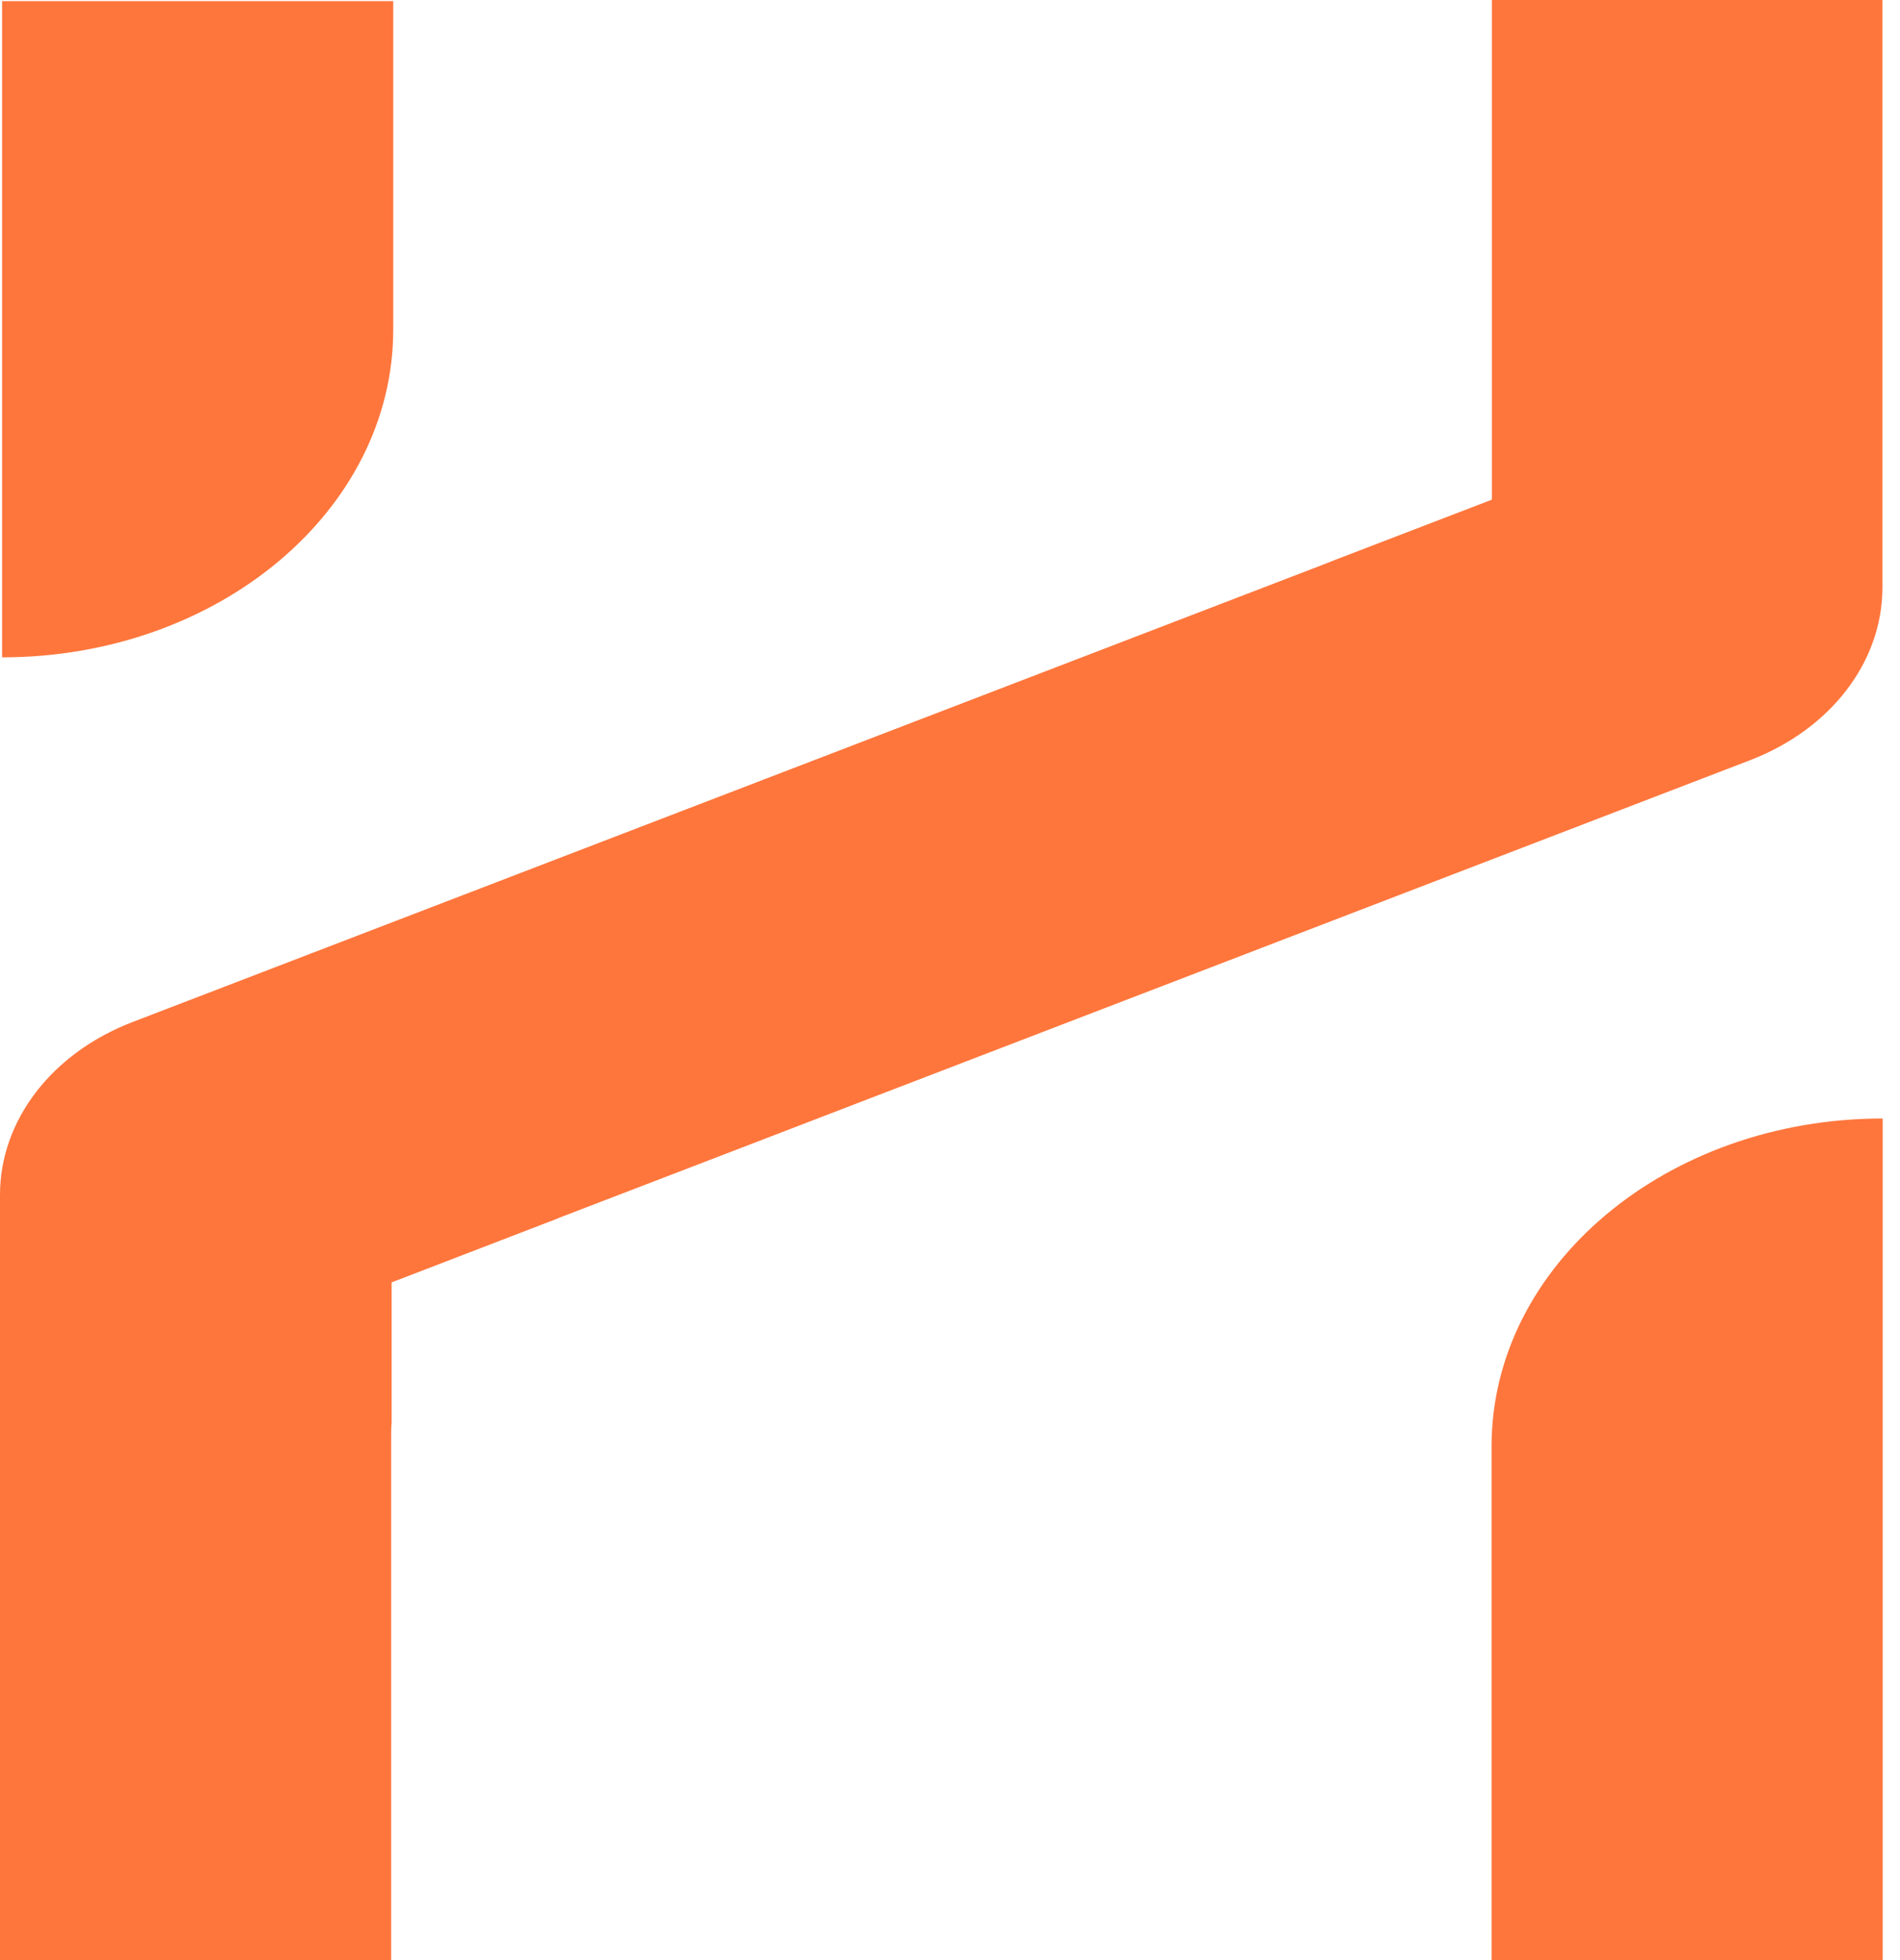
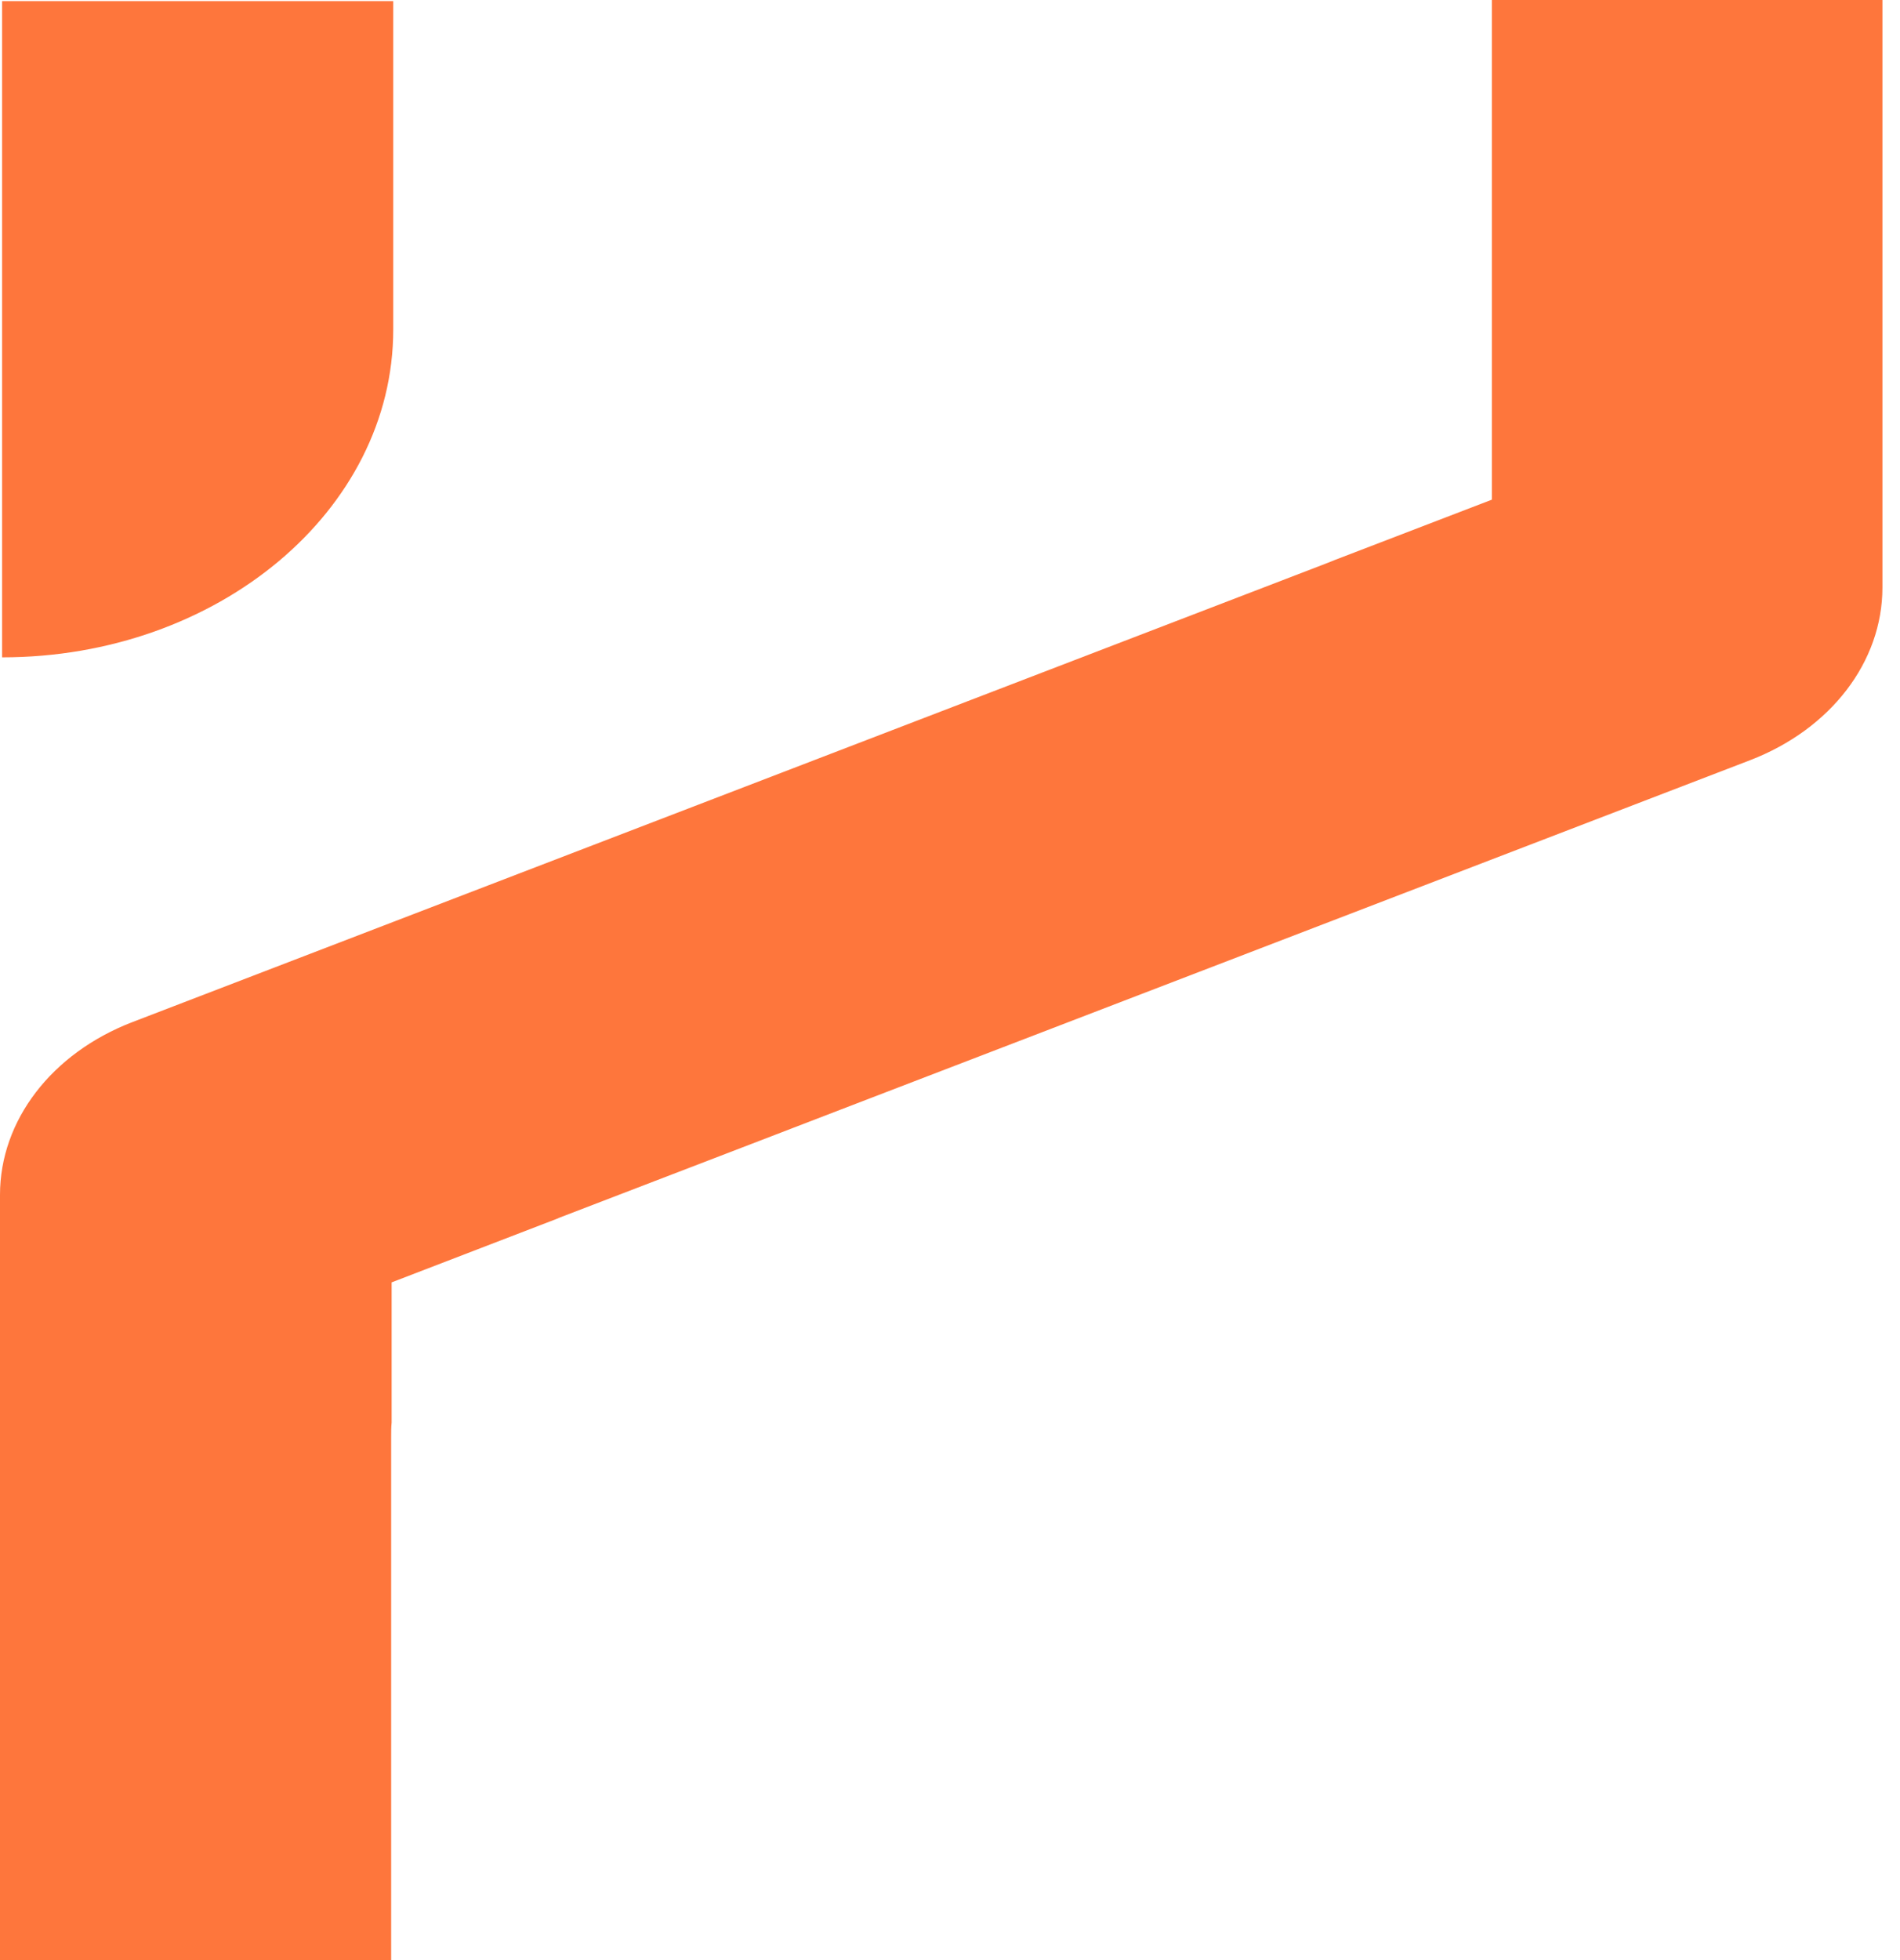
<svg xmlns="http://www.w3.org/2000/svg" width="32" height="33" viewBox="0 0 32 33" fill="none">
  <g clip-path="url(#clip0_12388_6238)">
-     <path d="M31.709 33.227H25.121V24.351C25.121 21.302 28.076 18.831 31.709 18.831V33.231V33.228V33.227Z" fill="#FE763C" />
-     <path d="M0.035 0.019H6.623V5.548C6.623 8.597 3.669 11.067 0.035 11.067V0.019Z" fill="#FE763C" />
+     <path d="M0.035 0.019H6.623V5.548C6.623 8.597 3.669 11.067 0.035 11.067Z" fill="#FE763C" />
    <path d="M25.127 0V8.412L22.473 9.431C22.42 9.453 22.366 9.474 22.31 9.496L2.227 17.209C0.87 17.732 0 18.864 0 20.116V33.227H6.588V24.187C6.588 24.107 6.588 24.027 6.596 23.95V21.59L9.396 20.513C9.396 20.513 9.405 20.51 9.408 20.506L12.669 19.254L14.414 18.583L29.477 12.798C30.834 12.275 31.704 11.143 31.704 9.891V0H25.127Z" fill="#FE763C" />
  </g>
  <defs>
    <clipPath id="clip0_12388_6238">
      <rect width="32" height="33" fill="white" />
    </clipPath>
  </defs>
</svg>